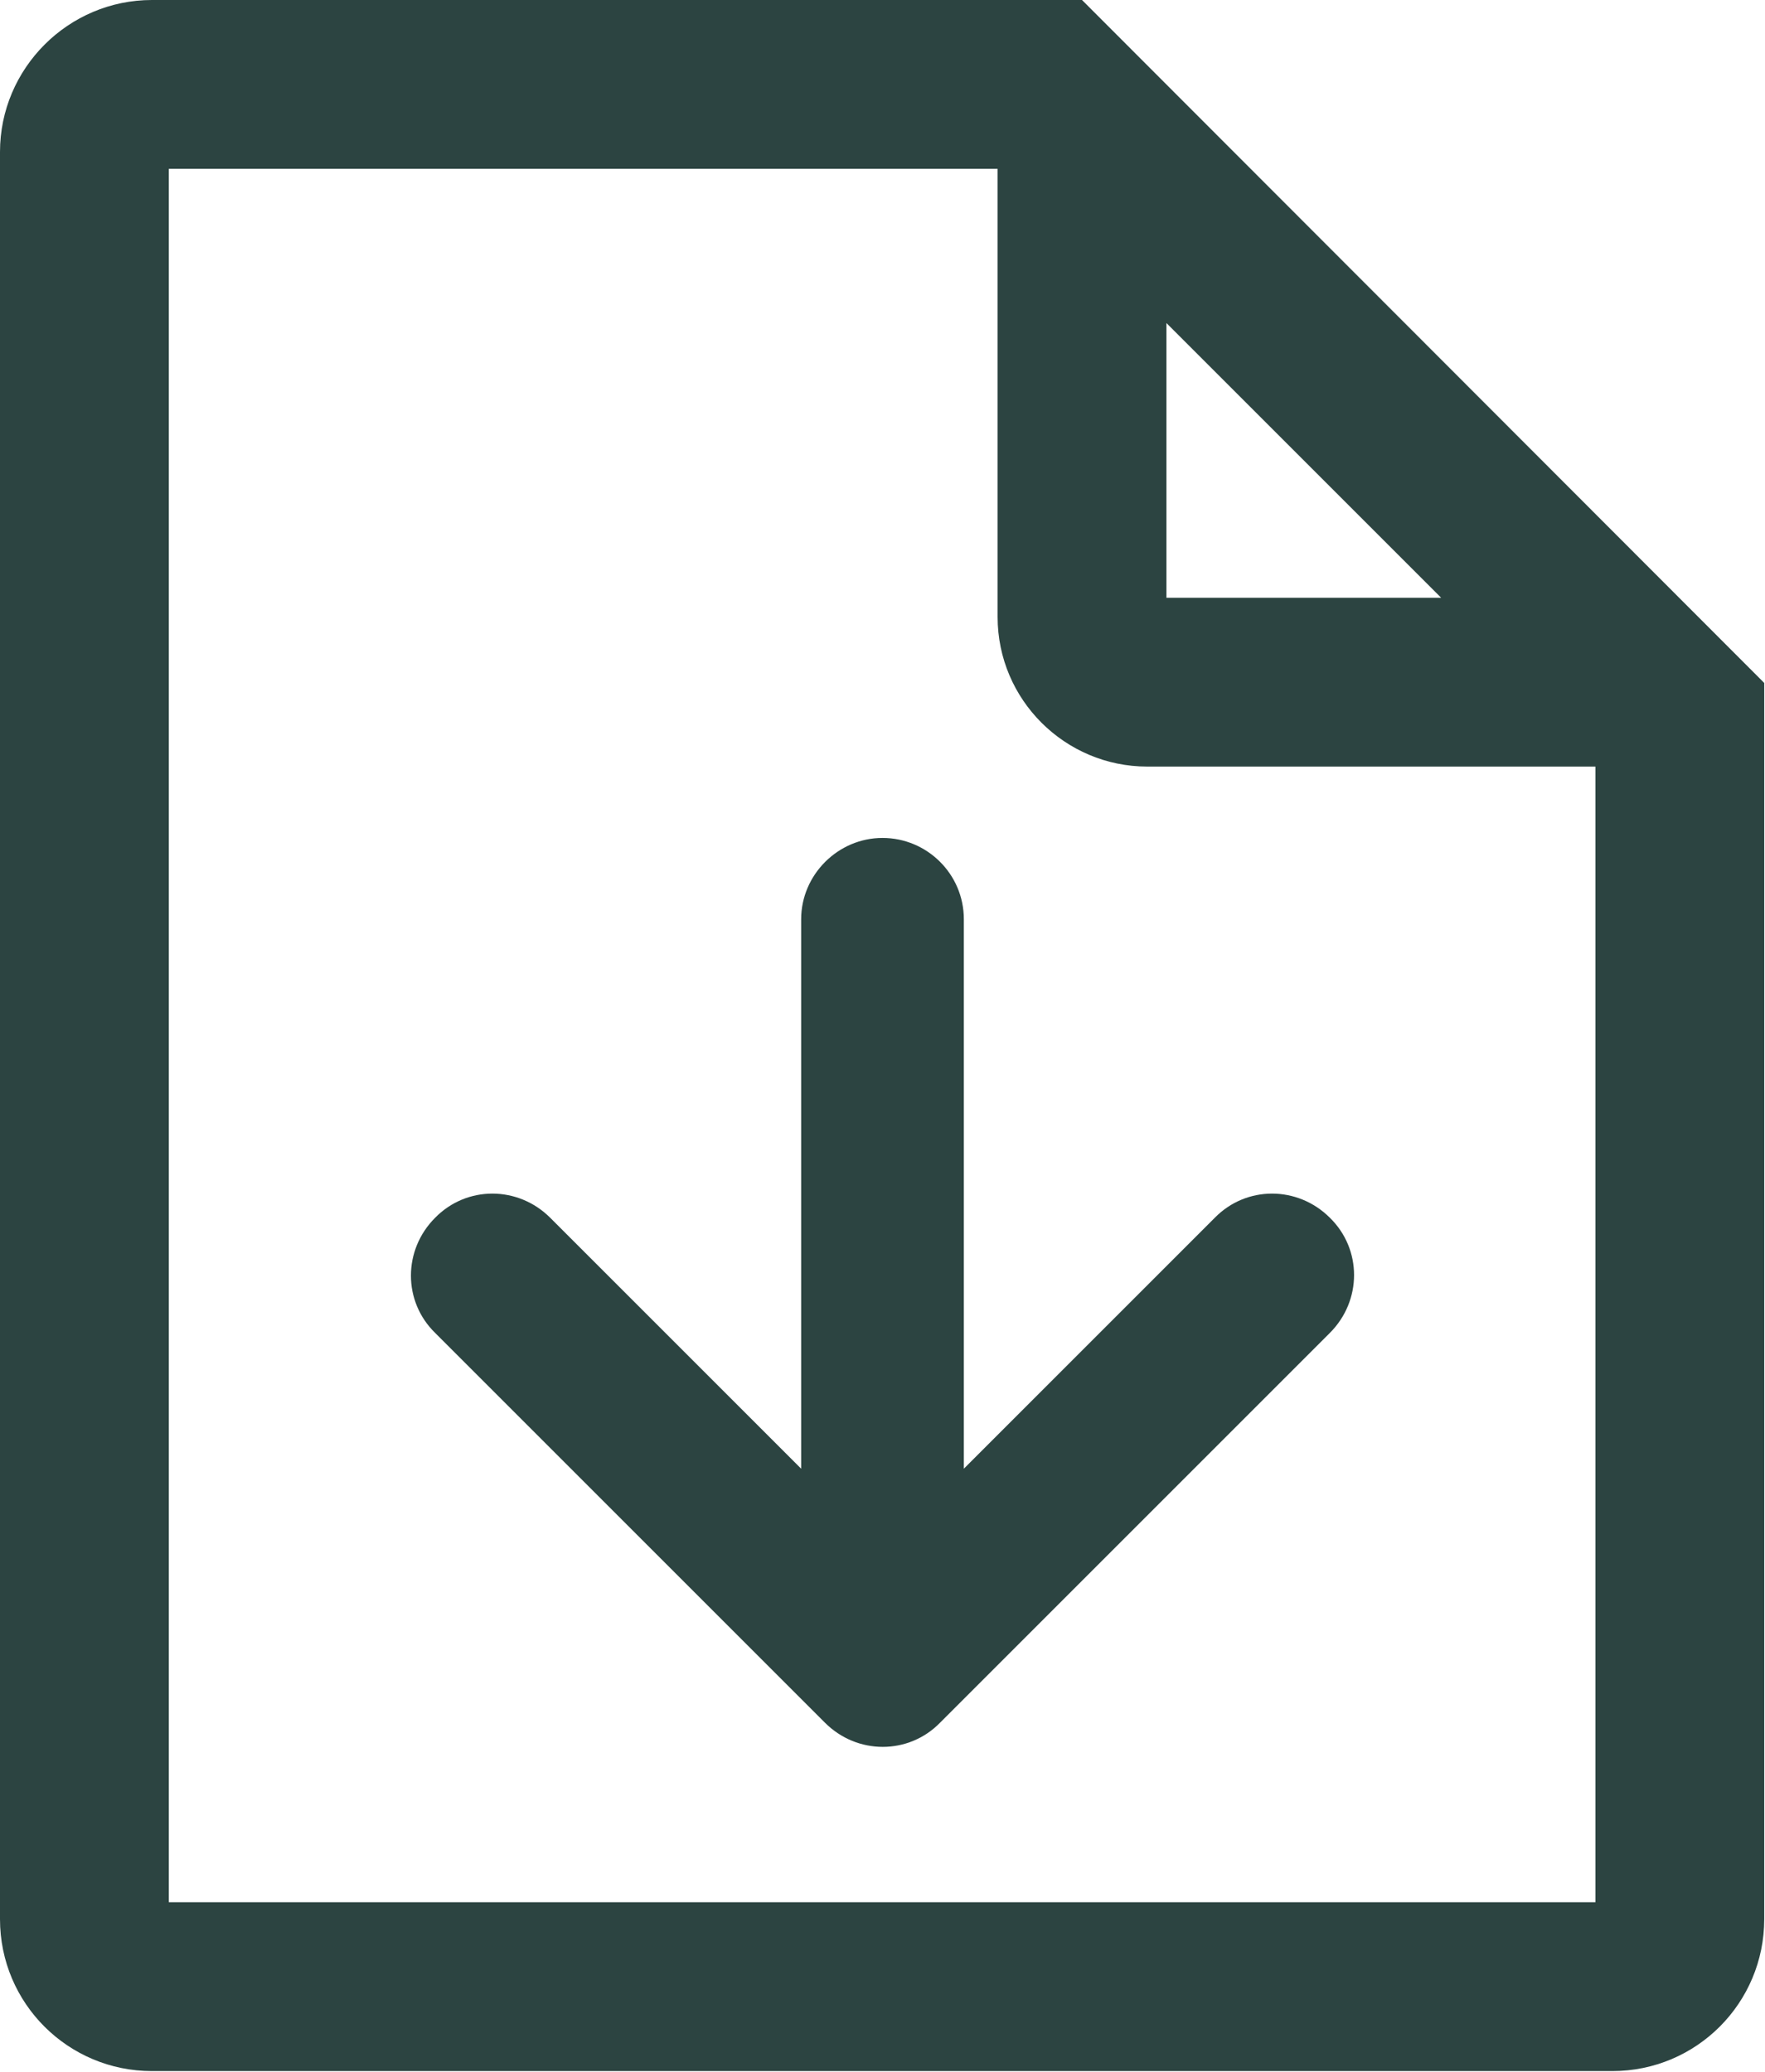
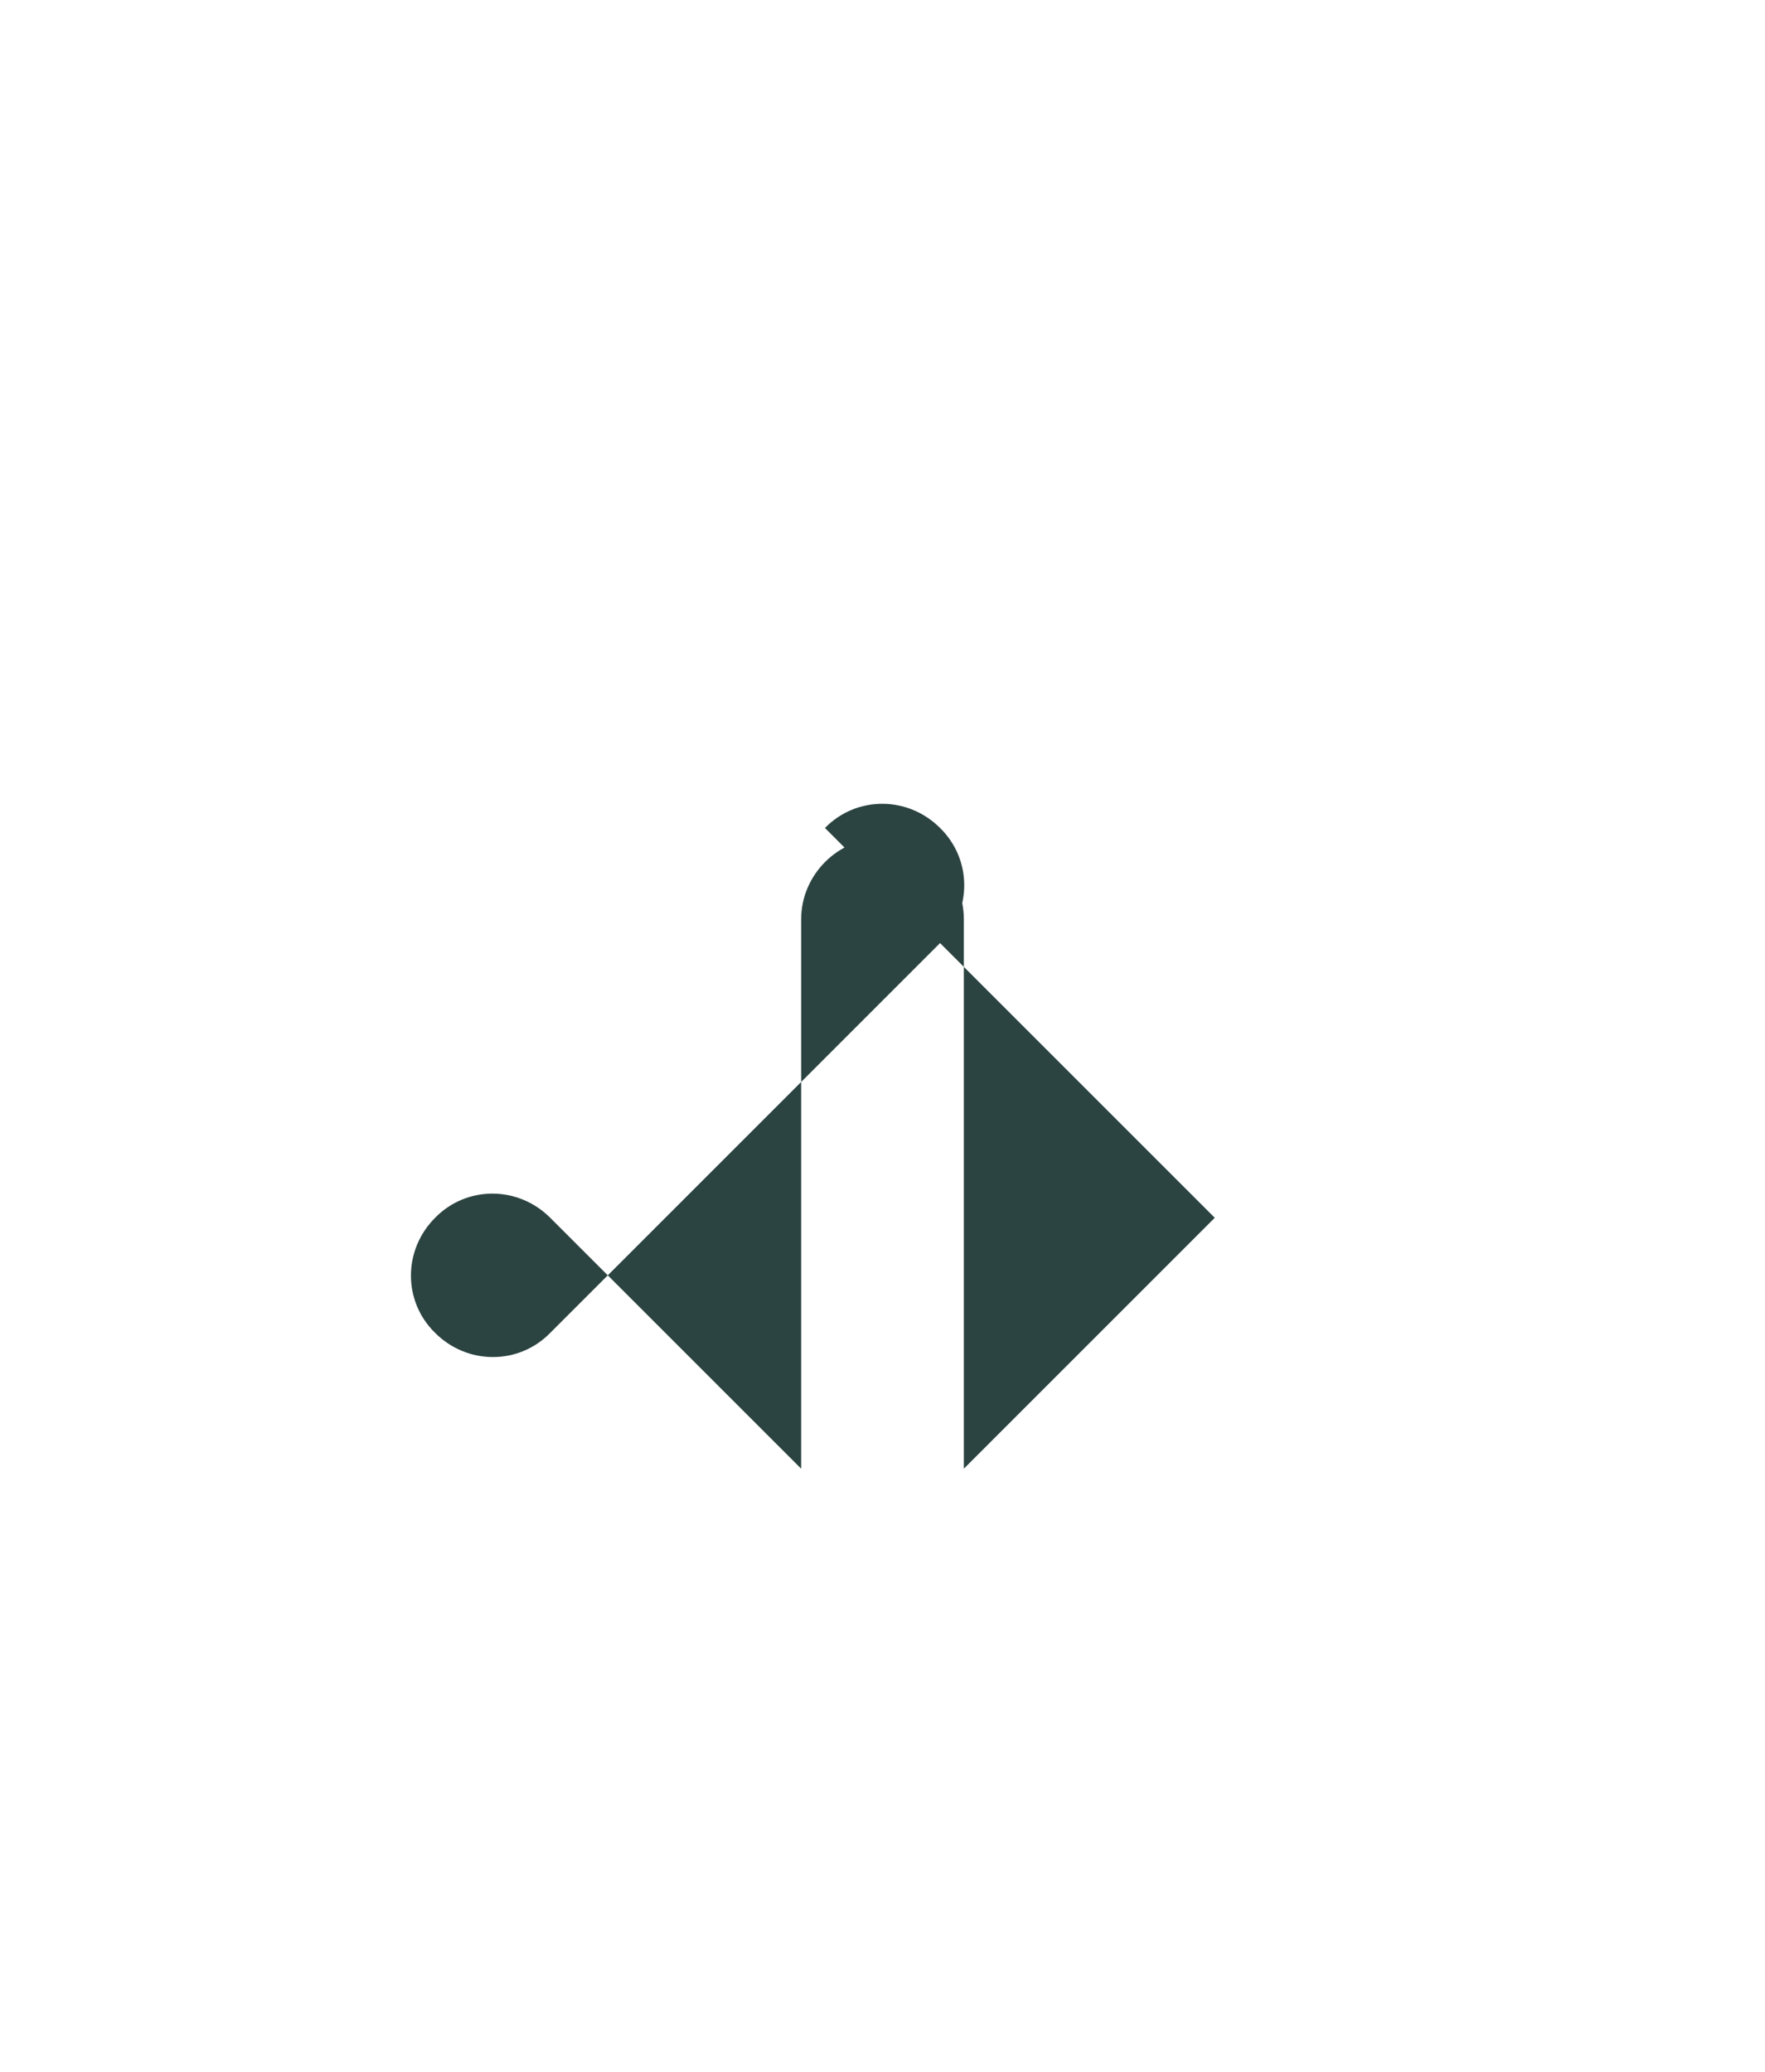
<svg xmlns="http://www.w3.org/2000/svg" id="Layer_2" data-name="Layer 2" viewBox="0 0 23 27">
  <defs>
    <style>
      .cls-1 {
        fill: #2c4441;
      }
    </style>
  </defs>
  <g id="Layer_1-2" data-name="Layer 1">
    <g>
-       <path class="cls-1" d="m14.1,0H1.98C.89,0,0,.89,0,1.98v23.03c0,1.1.89,1.98,1.98,1.98h19.03c1.1,0,1.98-.89,1.98-1.98V8.9L14.1,0Zm1.1,4.21l3.58,3.58h-3.58v-3.58ZM2.2,24.8V2.2h10.8v5.84c0,1.08.88,1.95,1.95,1.95h5.84v14.8H2.2Z" />
-       <path class="cls-1" d="m15.83,15.87l-3.27,3.27v-7.16c0-.59-.48-1.06-1.06-1.06s-1.06.48-1.06,1.06v7.16l-3.27-3.27c-.42-.42-1.09-.42-1.5,0-.42.42-.42,1.09,0,1.5l5.08,5.08c.42.42,1.09.42,1.5,0l5.08-5.08c.42-.42.42-1.09,0-1.5-.42-.42-1.09-.42-1.5,0Z" />
+       <path class="cls-1" d="m15.83,15.87l-3.27,3.27v-7.16c0-.59-.48-1.06-1.06-1.06s-1.06.48-1.06,1.06v7.16l-3.27-3.27c-.42-.42-1.09-.42-1.5,0-.42.42-.42,1.09,0,1.5c.42.42,1.09.42,1.5,0l5.08-5.08c.42-.42.42-1.09,0-1.5-.42-.42-1.09-.42-1.5,0Z" />
    </g>
  </g>
</svg>